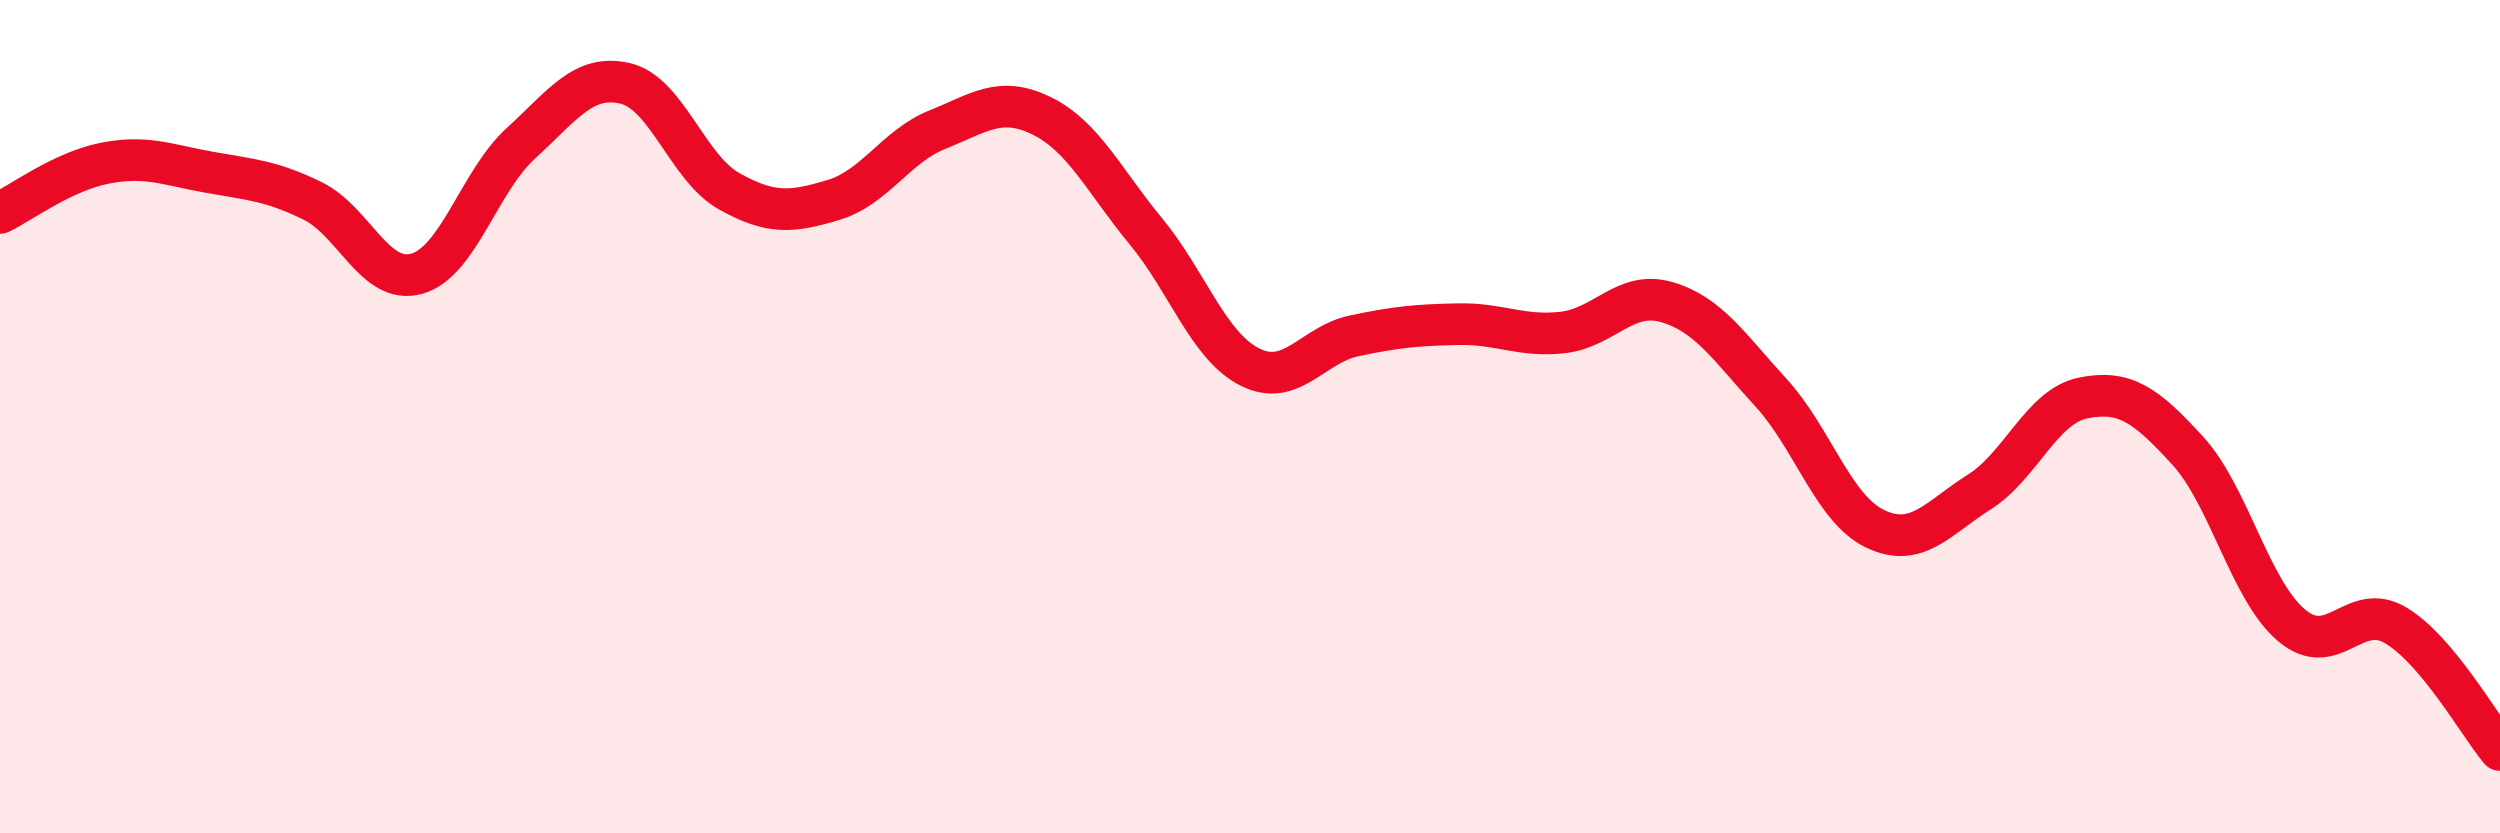
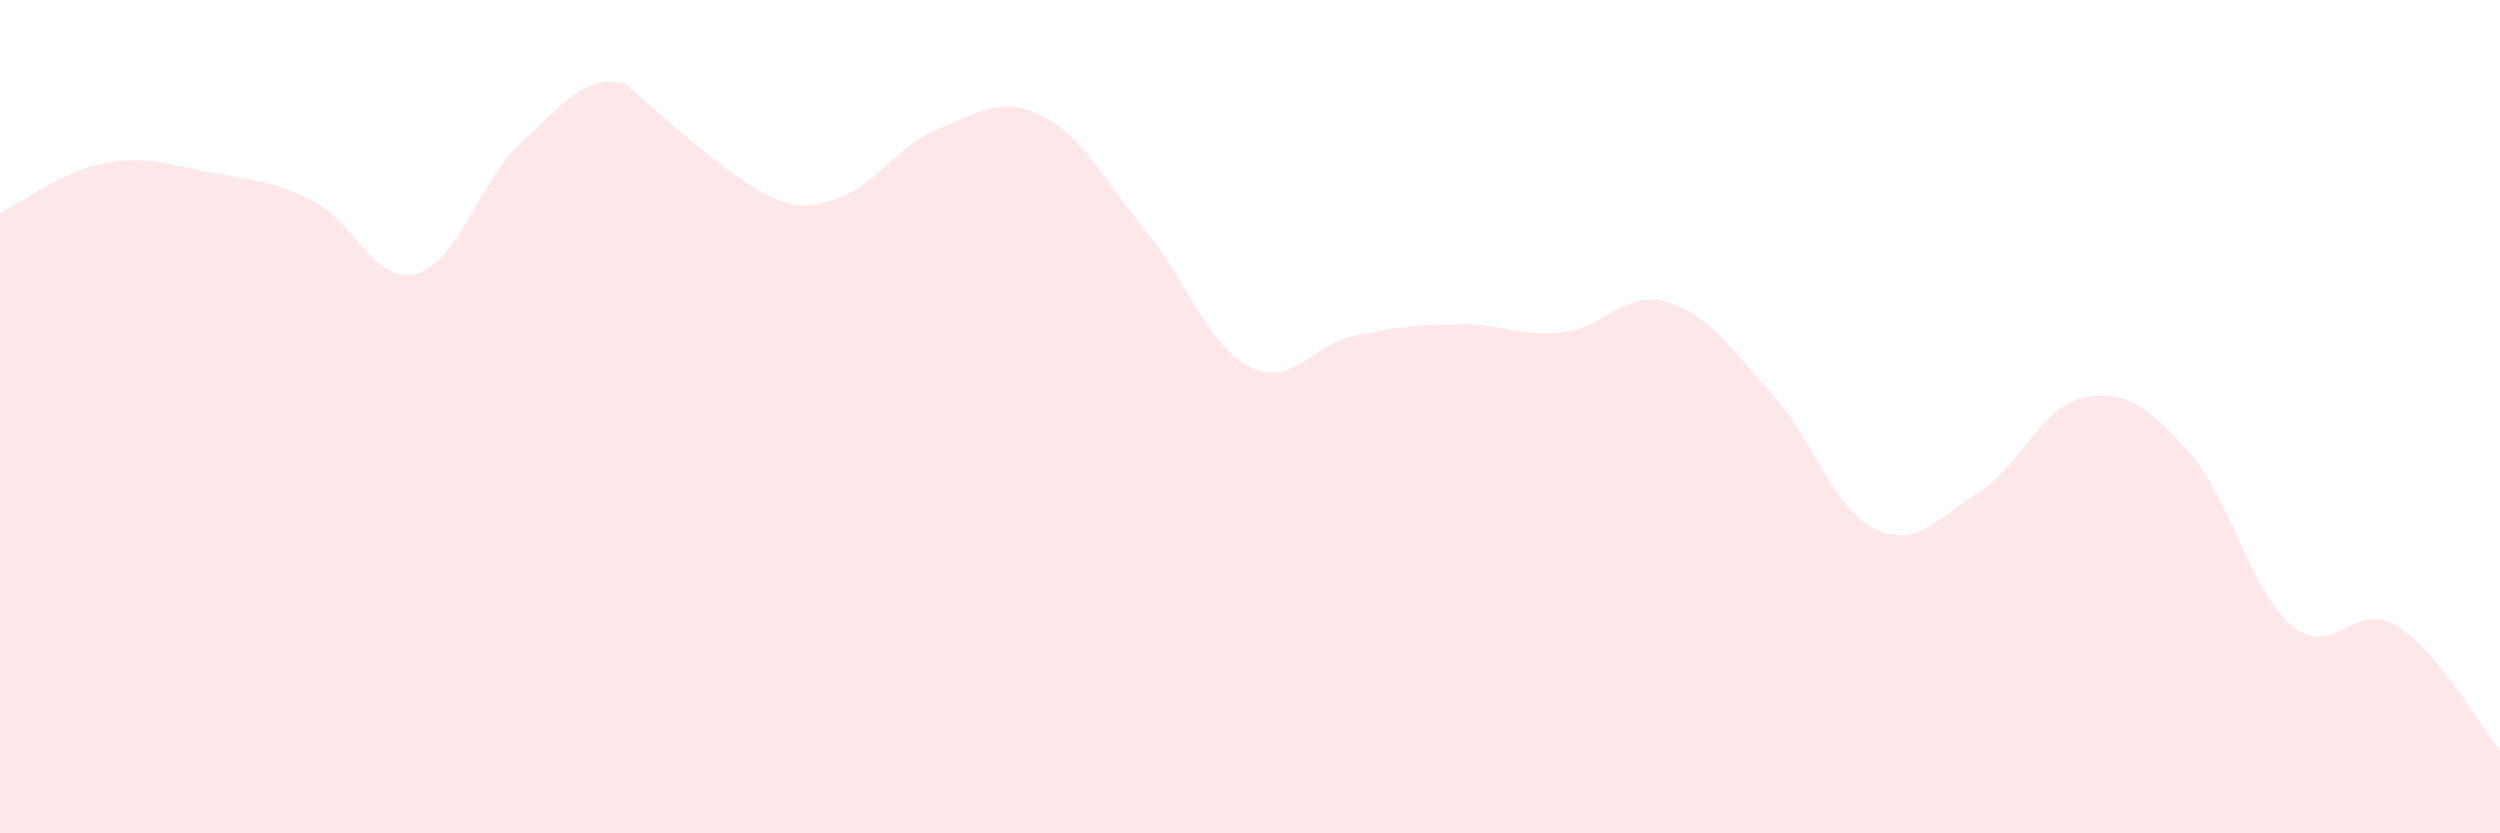
<svg xmlns="http://www.w3.org/2000/svg" width="60" height="20" viewBox="0 0 60 20">
-   <path d="M 0,5.11 C 0.5,4.87 1.5,4.12 2.5,3.92 C 3.5,3.72 4,3.95 5,4.13 C 6,4.31 6.5,4.33 7.5,4.82 C 8.5,5.31 9,6.85 10,6.57 C 11,6.29 11.5,4.35 12.5,3.44 C 13.5,2.53 14,1.77 15,2 C 16,2.23 16.5,4.03 17.5,4.59 C 18.5,5.15 19,5.1 20,4.8 C 21,4.5 21.5,3.51 22.5,3.11 C 23.5,2.71 24,2.29 25,2.78 C 26,3.27 26.5,4.34 27.5,5.55 C 28.5,6.76 29,8.31 30,8.81 C 31,9.31 31.5,8.27 32.5,8.06 C 33.5,7.85 34,7.8 35,7.78 C 36,7.76 36.5,8.09 37.5,7.98 C 38.5,7.87 39,6.96 40,7.25 C 41,7.54 41.5,8.33 42.5,9.42 C 43.5,10.51 44,12.21 45,12.69 C 46,13.17 46.5,12.44 47.5,11.81 C 48.5,11.18 49,9.75 50,9.55 C 51,9.35 51.5,9.72 52.5,10.81 C 53.5,11.9 54,14.17 55,15.01 C 56,15.85 56.5,14.41 57.5,15.01 C 58.5,15.61 59.5,17.4 60,18L60 20L0 20Z" fill="#EB0A25" opacity="0.1" stroke-linecap="round" stroke-linejoin="round" />
-   <path d="M 0,5.11 C 0.5,4.87 1.5,4.12 2.5,3.92 C 3.5,3.72 4,3.95 5,4.13 C 6,4.31 6.5,4.33 7.5,4.82 C 8.5,5.31 9,6.85 10,6.57 C 11,6.29 11.5,4.35 12.5,3.44 C 13.5,2.53 14,1.77 15,2 C 16,2.23 16.5,4.03 17.5,4.59 C 18.5,5.15 19,5.1 20,4.8 C 21,4.5 21.5,3.51 22.5,3.11 C 23.5,2.71 24,2.29 25,2.78 C 26,3.27 26.5,4.34 27.5,5.55 C 28.5,6.76 29,8.31 30,8.81 C 31,9.31 31.5,8.27 32.5,8.06 C 33.5,7.85 34,7.8 35,7.78 C 36,7.76 36.5,8.09 37.5,7.98 C 38.5,7.87 39,6.96 40,7.25 C 41,7.54 41.5,8.33 42.5,9.42 C 43.5,10.51 44,12.21 45,12.69 C 46,13.17 46.5,12.44 47.5,11.81 C 48.5,11.18 49,9.75 50,9.55 C 51,9.35 51.5,9.72 52.5,10.81 C 53.5,11.9 54,14.17 55,15.01 C 56,15.85 56.5,14.41 57.5,15.01 C 58.5,15.61 59.5,17.4 60,18" stroke="#EB0A25" stroke-width="1" fill="none" stroke-linecap="round" stroke-linejoin="round" />
+   <path d="M 0,5.11 C 0.5,4.87 1.5,4.12 2.5,3.92 C 3.5,3.72 4,3.95 5,4.13 C 6,4.31 6.5,4.33 7.5,4.82 C 8.5,5.31 9,6.85 10,6.57 C 11,6.29 11.5,4.35 12.5,3.44 C 13.5,2.53 14,1.77 15,2 C 18.5,5.15 19,5.1 20,4.8 C 21,4.5 21.5,3.51 22.5,3.11 C 23.5,2.71 24,2.29 25,2.78 C 26,3.27 26.5,4.34 27.5,5.55 C 28.5,6.76 29,8.31 30,8.81 C 31,9.31 31.5,8.27 32.5,8.06 C 33.5,7.85 34,7.8 35,7.78 C 36,7.76 36.5,8.09 37.5,7.98 C 38.5,7.87 39,6.96 40,7.25 C 41,7.54 41.5,8.33 42.5,9.42 C 43.5,10.51 44,12.21 45,12.69 C 46,13.17 46.5,12.44 47.5,11.81 C 48.5,11.18 49,9.75 50,9.55 C 51,9.35 51.5,9.72 52.5,10.81 C 53.5,11.9 54,14.17 55,15.01 C 56,15.85 56.5,14.41 57.5,15.01 C 58.5,15.61 59.5,17.4 60,18L60 20L0 20Z" fill="#EB0A25" opacity="0.1" stroke-linecap="round" stroke-linejoin="round" />
</svg>